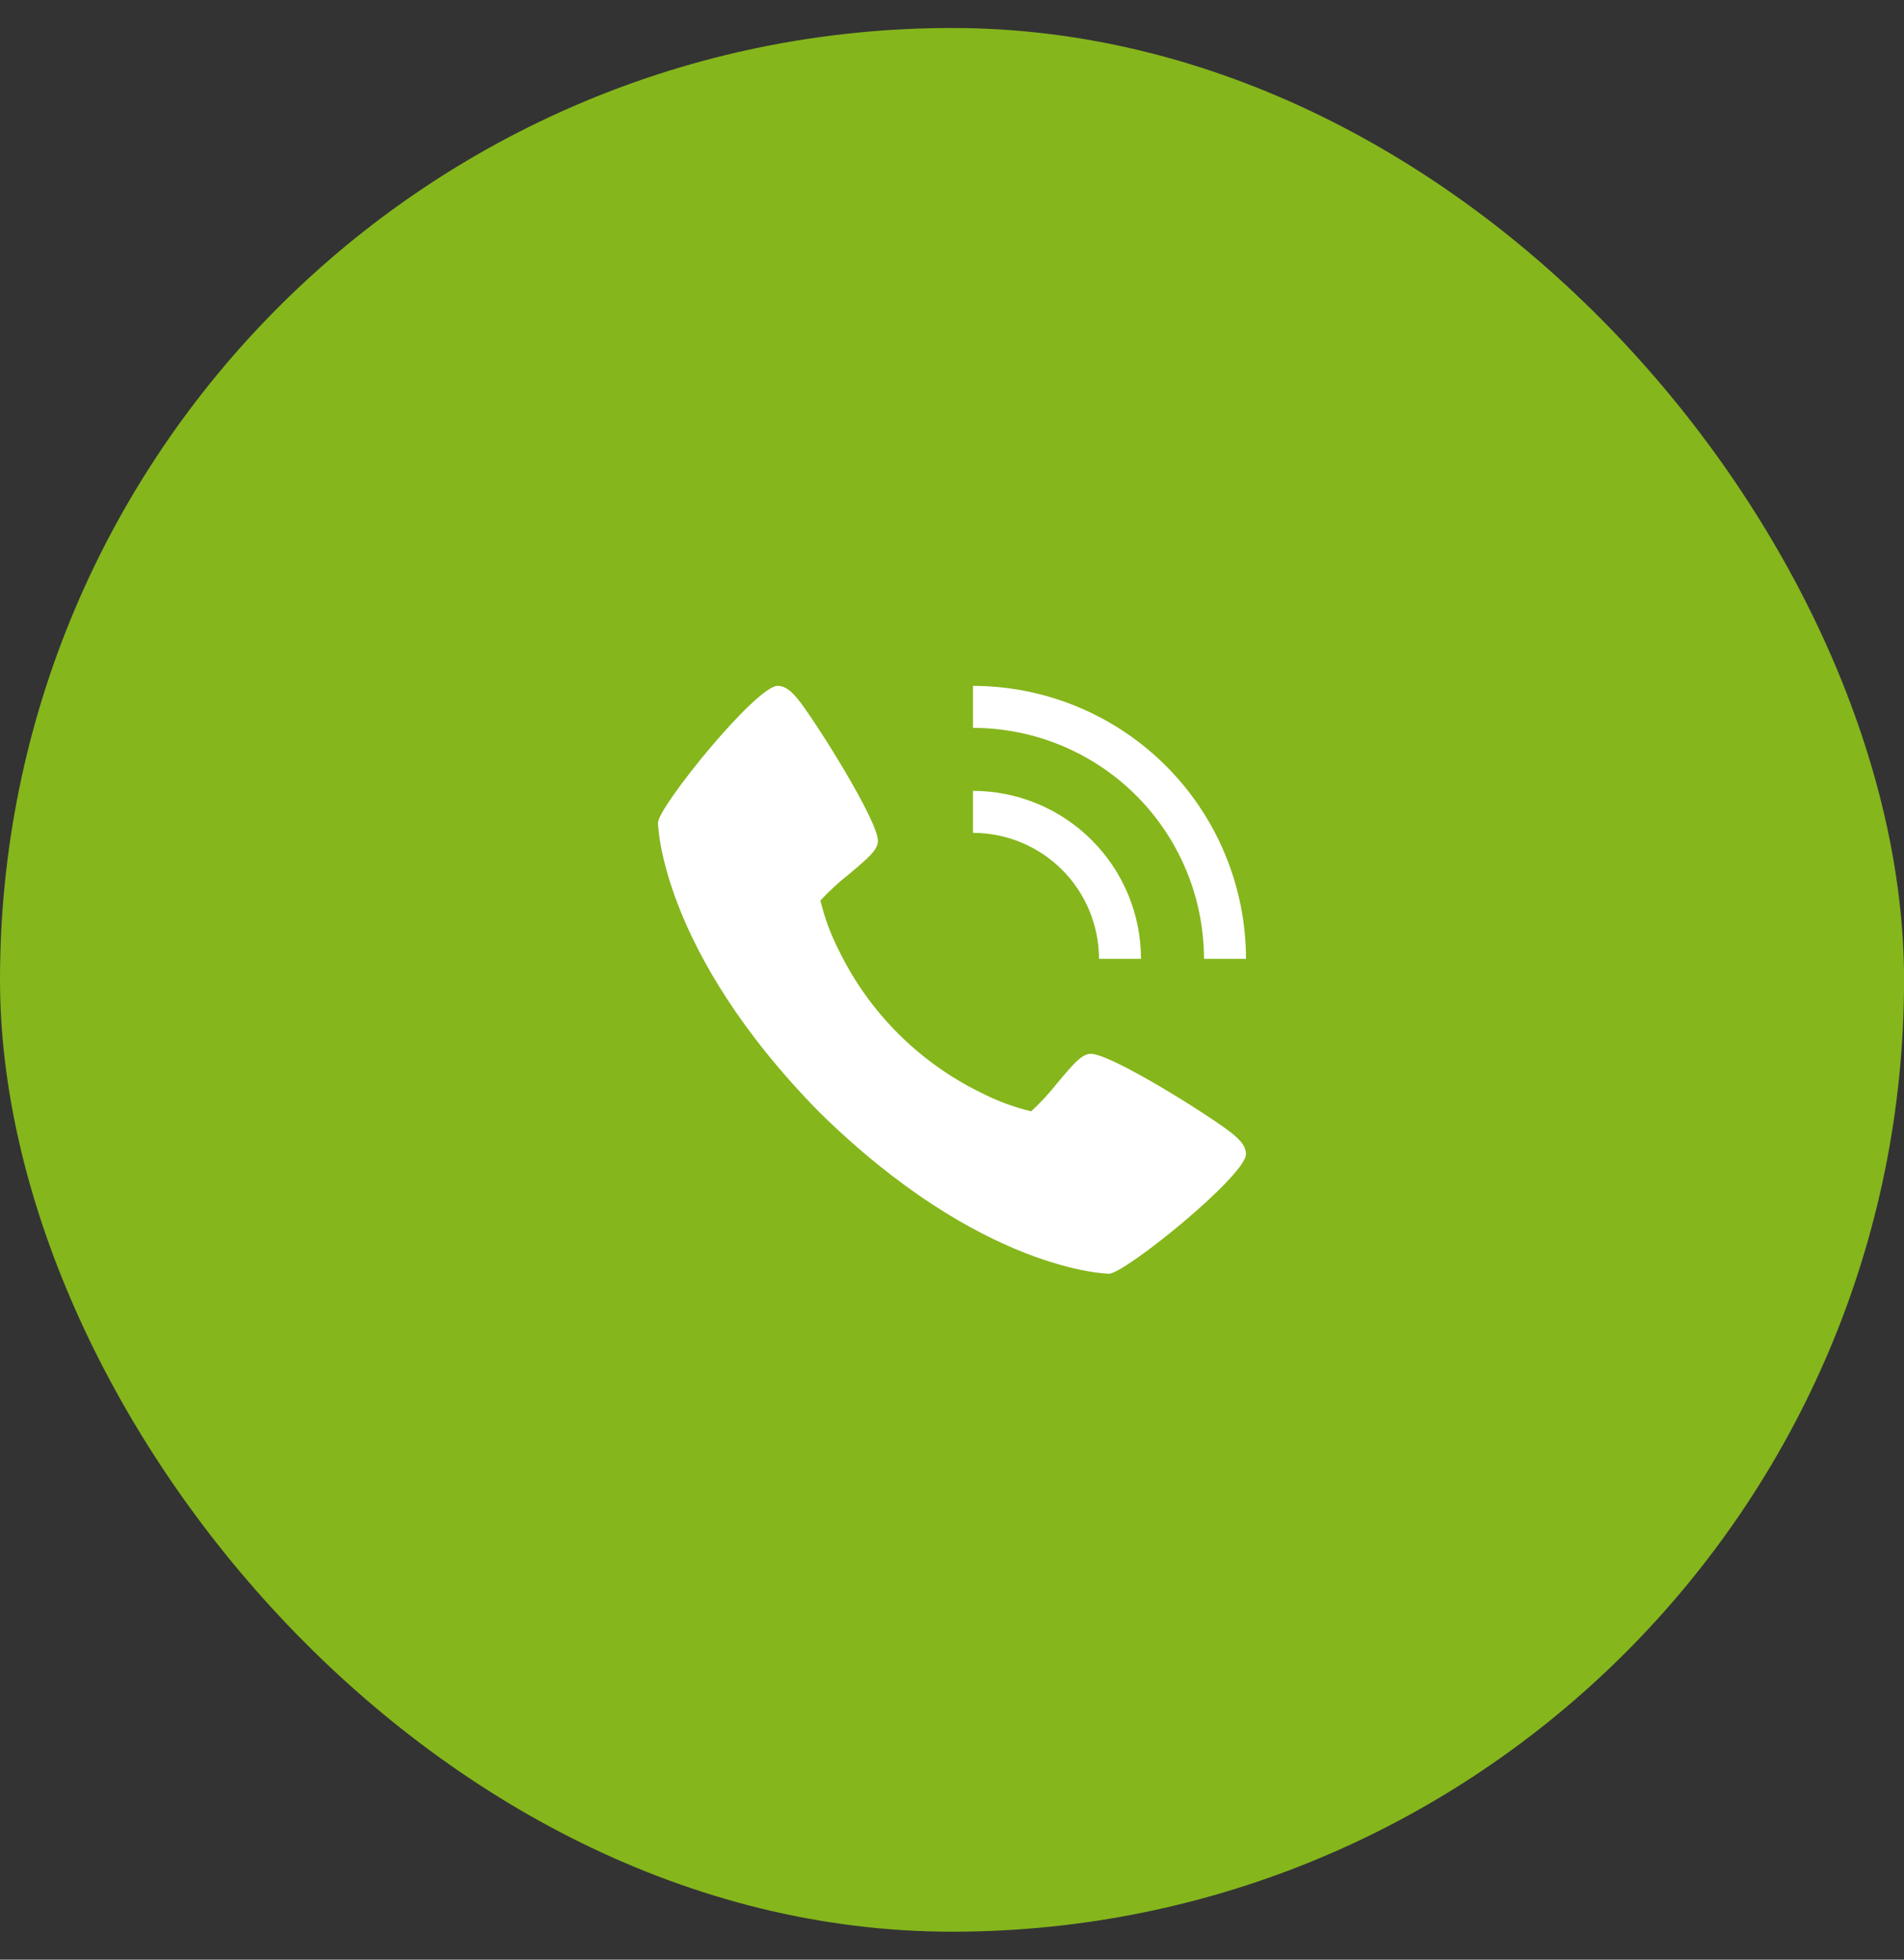
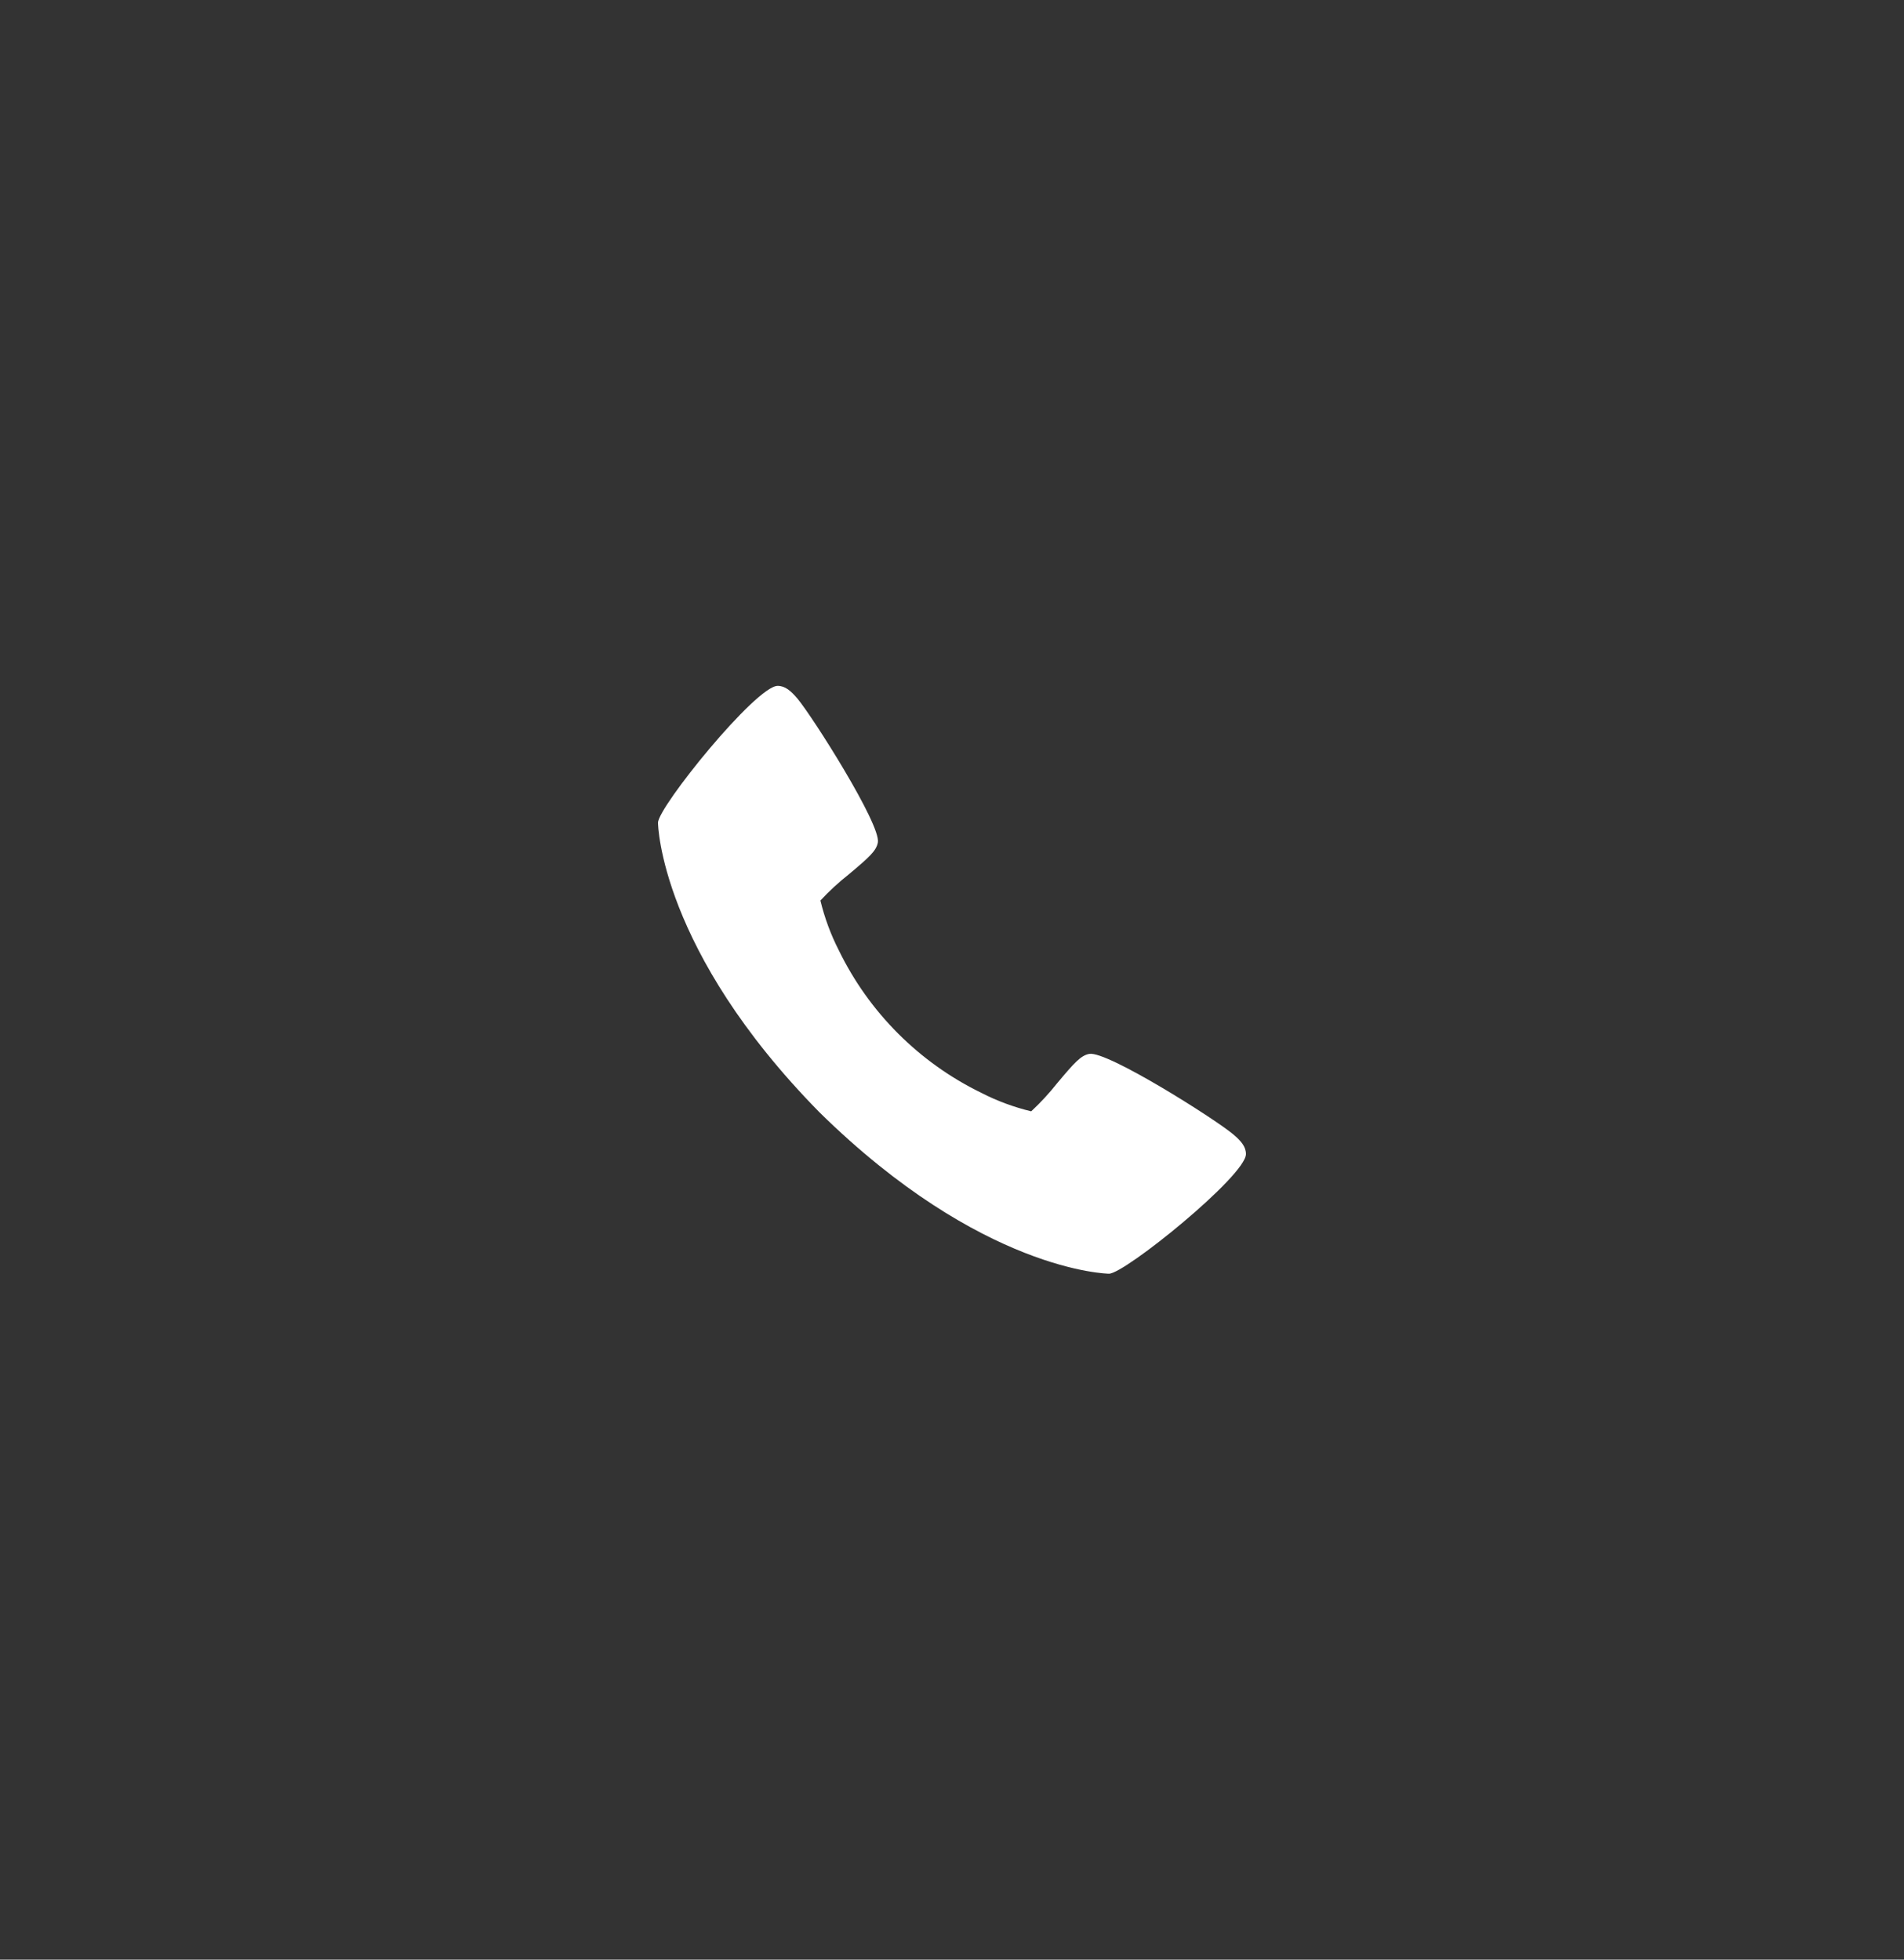
<svg xmlns="http://www.w3.org/2000/svg" width="34" height="35" viewBox="0 0 34 35" fill="none">
  <rect x="0" y="0" width="34" height="35" fill="#333333" stroke="none" />
-   <rect y="0.5" width="34.001" height="34.001" rx="17" fill="#85B61C" />
  <path d="M22.021 20.259C21.694 19.984 19.772 18.767 19.452 18.823C19.302 18.85 19.187 18.978 18.88 19.344C18.738 19.524 18.582 19.693 18.414 19.849C18.105 19.774 17.806 19.664 17.524 19.519C16.415 18.979 15.519 18.083 14.98 16.975C14.835 16.692 14.725 16.393 14.65 16.084C14.806 15.916 14.975 15.76 15.155 15.618C15.521 15.311 15.649 15.197 15.676 15.046C15.732 14.726 14.514 12.805 14.24 12.477C14.125 12.341 14.021 12.25 13.887 12.25C13.5 12.25 11.75 14.414 11.75 14.695C11.75 14.718 11.787 16.971 14.633 19.866C17.528 22.712 19.781 22.749 19.804 22.749C20.085 22.749 22.249 20.999 22.249 20.612C22.249 20.478 22.158 20.374 22.021 20.259Z" fill="white" />
-   <path d="M19.625 17.125H20.375C20.374 16.329 20.058 15.567 19.495 15.005C18.933 14.442 18.17 14.126 17.375 14.125V14.875C17.971 14.876 18.543 15.113 18.965 15.534C19.387 15.956 19.624 16.528 19.625 17.125Z" fill="white" />
-   <path d="M21.5 17.125H22.25C22.248 15.832 21.734 14.593 20.82 13.679C19.906 12.765 18.667 12.252 17.375 12.25V13C18.468 13.001 19.517 13.436 20.29 14.209C21.063 14.983 21.498 16.031 21.5 17.125Z" fill="white" />
</svg>